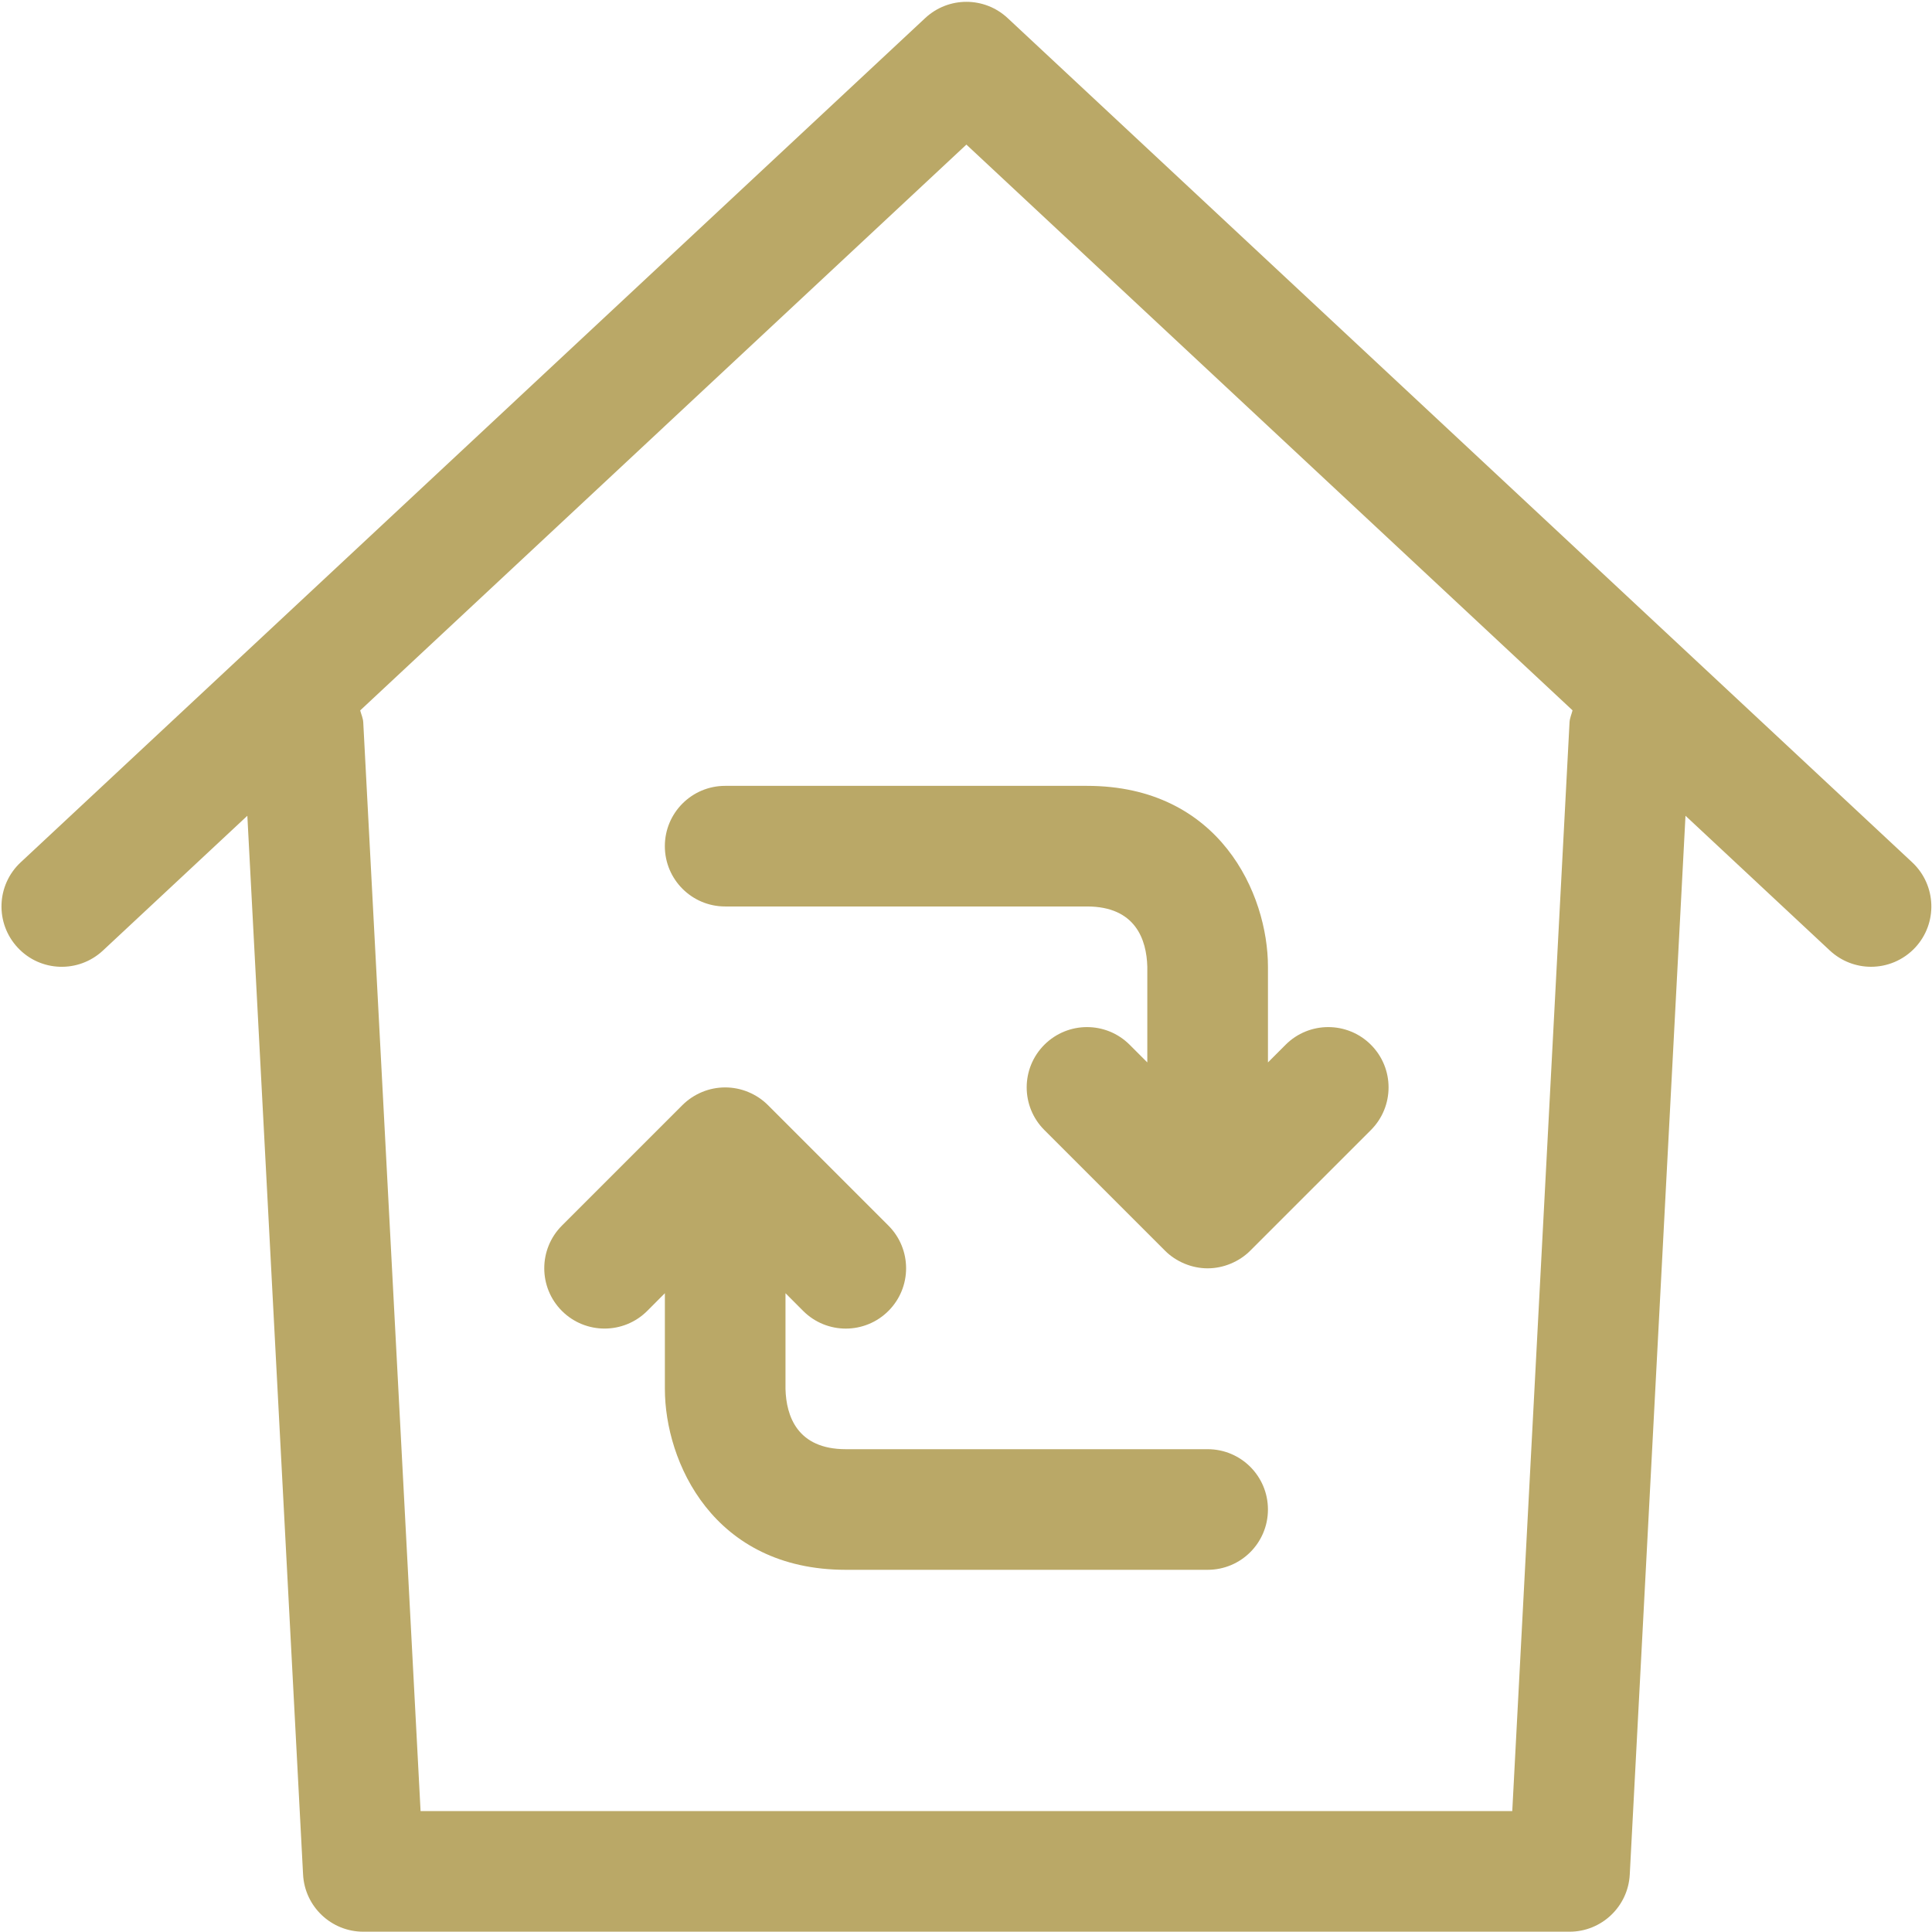
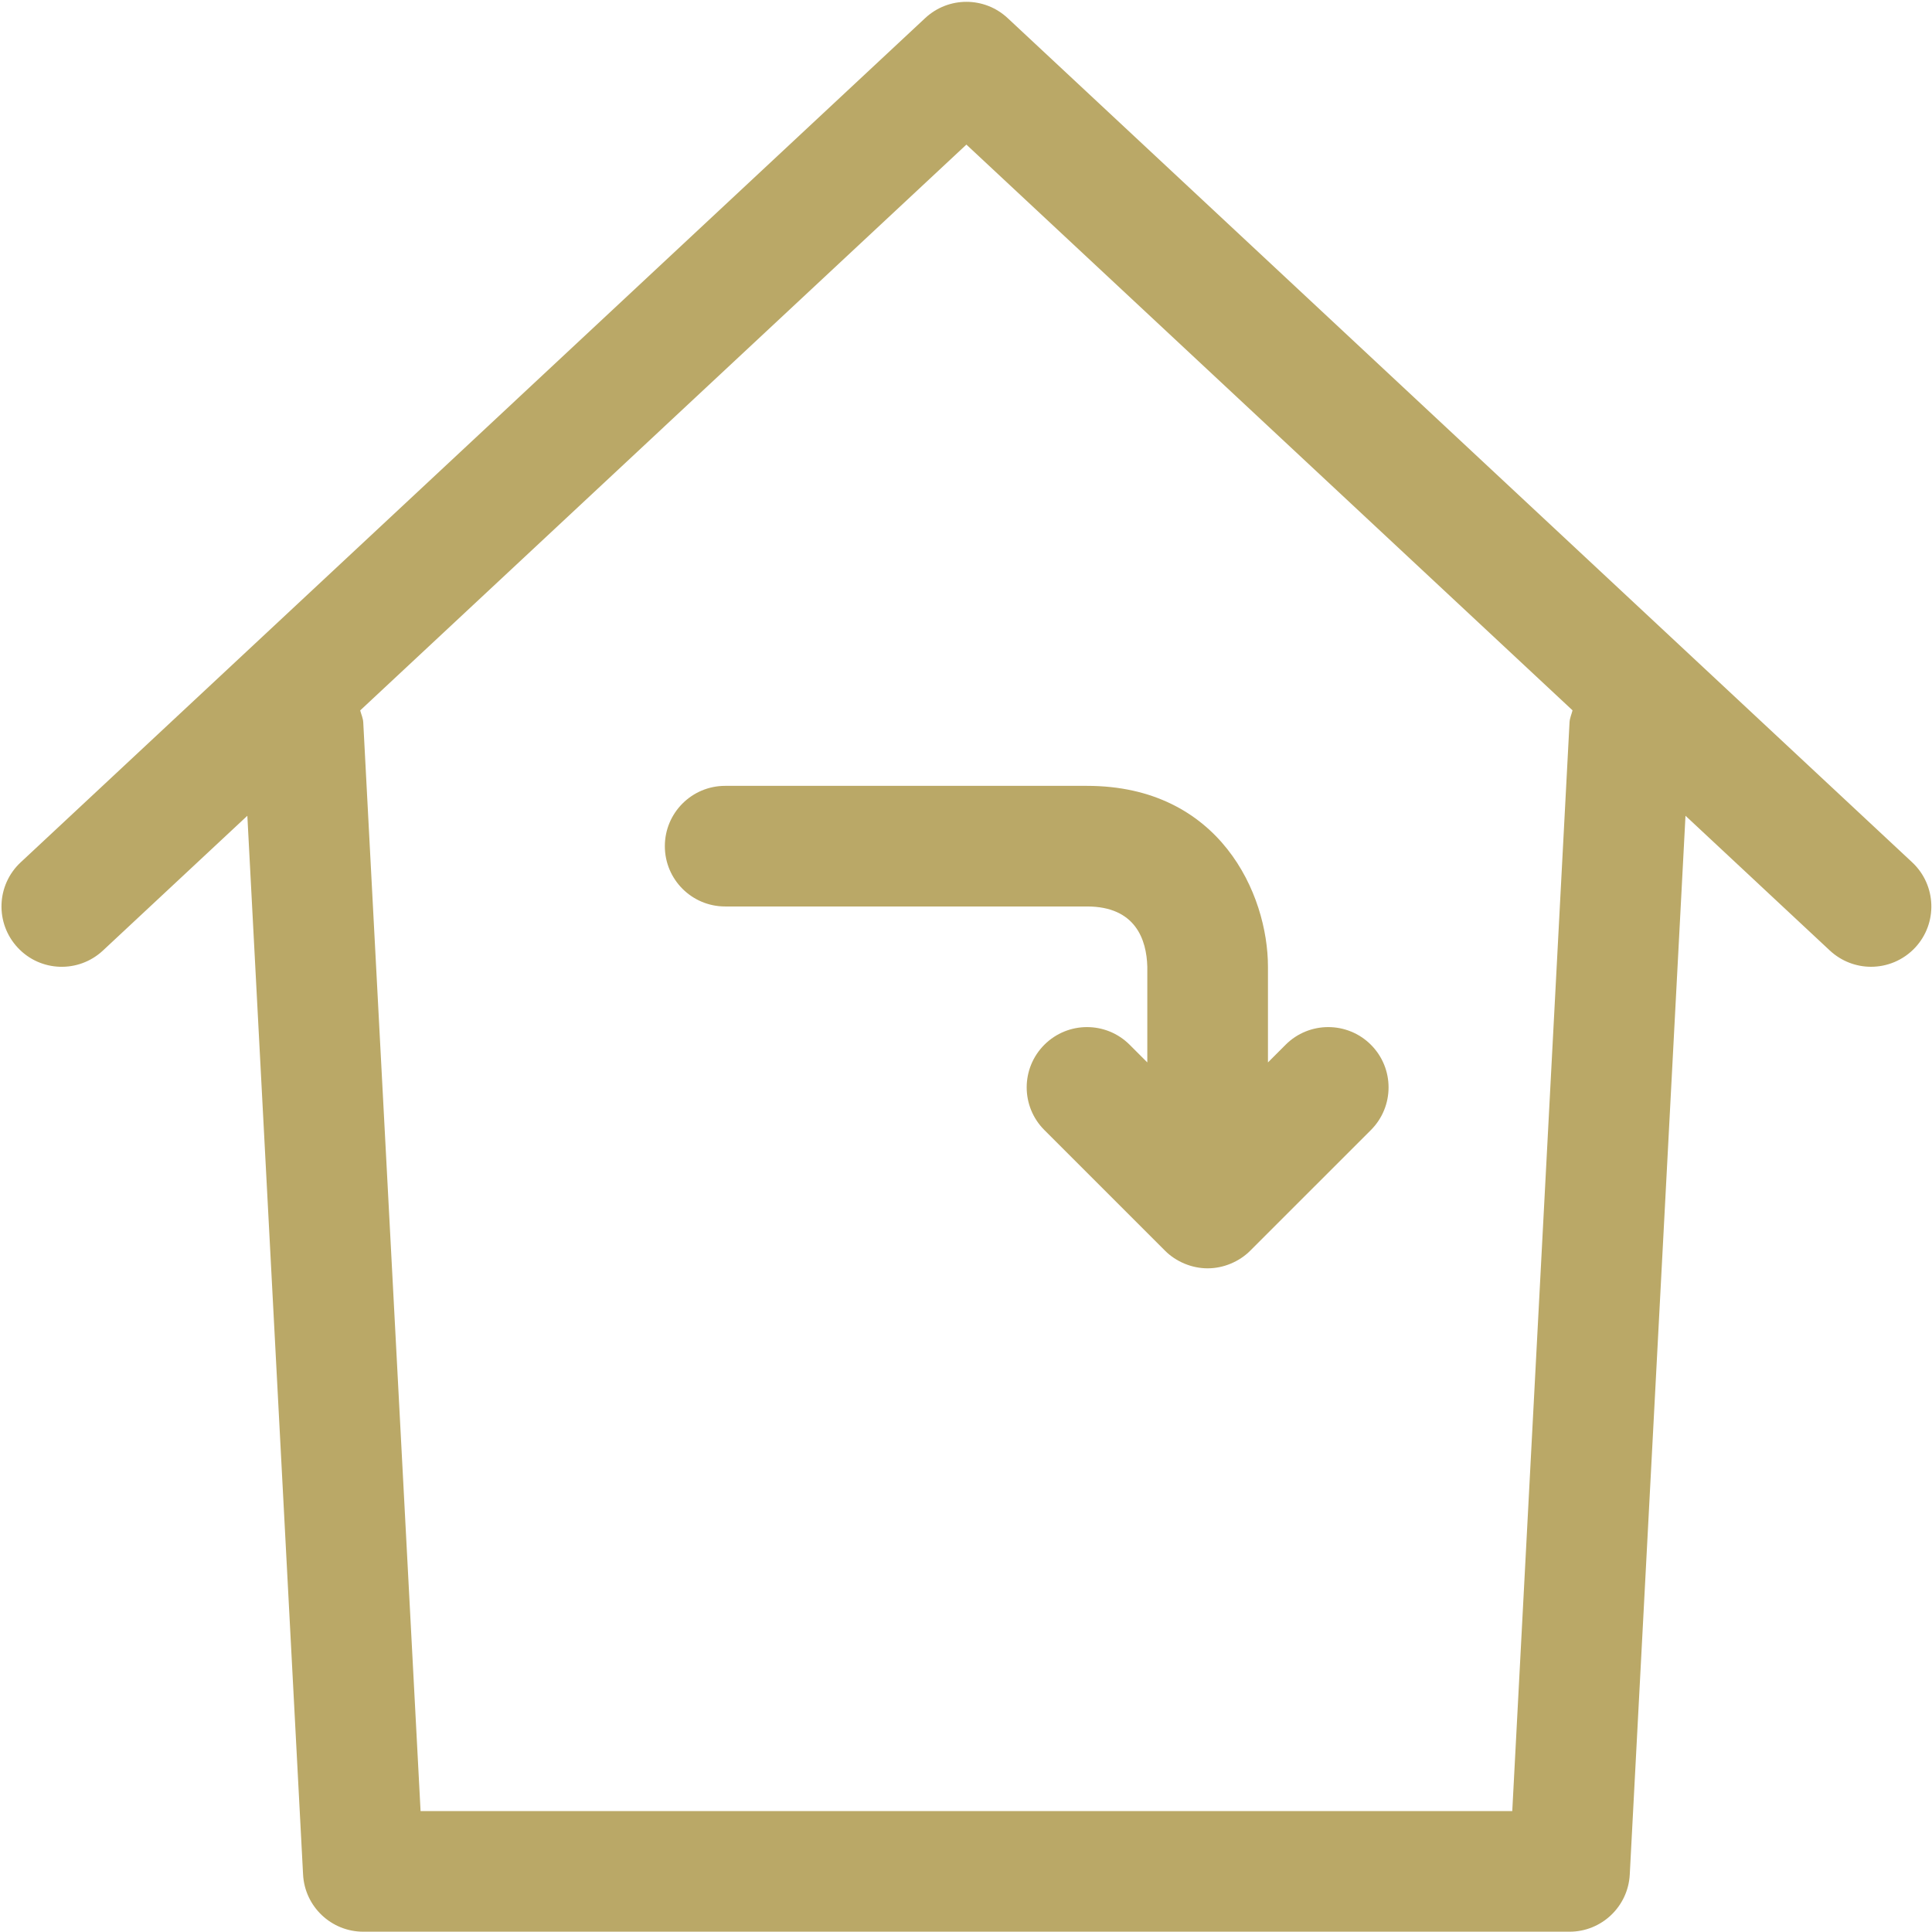
<svg xmlns="http://www.w3.org/2000/svg" width="491" height="491" viewBox="0 0 491 491" version="1.1" xml:space="preserve" style="fill-rule:evenodd;clip-rule:evenodd;stroke-linejoin:round;stroke-miterlimit:2;">
  <g transform="matrix(1,0,0,1,-4496.45,-5722.08)">
    <g transform="matrix(4.167,0,0,4.167,0,0)">
      <g>
        <g transform="matrix(1,0,0,-1,1128.36,1468.51)">
          <path d="M67.326,42.726L12.154,94.22C10.738,95.539 8.547,95.539 7.131,94.22L-48.04,42.726C-49.525,41.338 -49.603,39.013 -48.22,37.528C-46.835,36.038 -44.509,35.96 -43.02,37.348L-34.213,45.568L-30.814,-19.008C-30.71,-20.959 -29.097,-22.492 -27.139,-22.492L46.424,-22.492C48.382,-22.492 49.995,-20.959 50.099,-19.008L53.498,45.568L62.303,37.348C63.015,36.687 63.918,36.358 64.815,36.358C65.798,36.358 66.778,36.751 67.506,37.528C68.889,39.013 68.808,41.338 67.326,42.726M46.426,51.266L42.933,-15.136L-23.648,-15.136L-27.144,51.266C-27.158,51.524 -27.267,51.749 -27.331,51.993L9.641,86.502L46.609,51.997C46.547,51.753 46.441,51.526 46.426,51.266" style="fill:rgb(186,168,103);fill-rule:nonzero;" />
        </g>
        <g transform="matrix(1,0,0,-1,1129.34,1459.52)">
-           <path d="M23.375,-2.054L1.306,-2.054C-1.657,-2.054 -2.33,-0.029 -2.372,1.624L-2.372,7.459L-1.295,6.379C-0.577,5.661 0.365,5.301 1.306,5.301C2.246,5.301 3.188,5.661 3.906,6.379C5.343,7.816 5.343,10.144 3.906,11.582L-3.447,18.935C-3.786,19.274 -4.193,19.544 -4.646,19.731C-5.543,20.103 -6.557,20.103 -7.457,19.731C-7.907,19.544 -8.314,19.274 -8.655,18.935L-16.008,11.582C-17.443,10.144 -17.443,7.816 -16.008,6.379C-14.571,4.944 -12.243,4.944 -10.805,6.379L-9.728,7.459L-9.728,1.624C-9.728,-2.812 -6.791,-9.41 1.306,-9.41L23.375,-9.41C25.409,-9.41 27.052,-7.764 27.052,-5.732C27.052,-3.7 25.409,-2.054 23.375,-2.054" style="fill:rgb(186,168,103);fill-rule:nonzero;" />
-         </g>
+           </g>
        <g transform="matrix(1,0,0,-1,1119.61,1448.99)">
          <path d="M0,24.194C0,22.162 1.646,20.516 3.678,20.516L25.747,20.516C28.709,20.516 29.382,18.491 29.425,16.838L29.425,11.005L28.347,12.083C26.91,13.518 24.584,13.518 23.147,12.083C21.709,10.646 21.709,8.318 23.147,6.88L30.5,-0.473C30.838,-0.812 31.246,-1.082 31.698,-1.269C32.148,-1.456 32.624,-1.553 33.102,-1.553C33.583,-1.553 34.059,-1.456 34.509,-1.269C34.961,-1.082 35.369,-0.812 35.707,-0.473L43.061,6.88C44.498,8.318 44.498,10.646 43.061,12.083C41.623,13.518 39.295,13.518 37.86,12.083L36.783,11.005L36.783,16.838C36.783,21.274 33.844,27.872 25.747,27.872L3.678,27.872C1.646,27.872 0,26.226 0,24.194" style="fill:rgb(186,168,103);fill-rule:nonzero;" />
        </g>
      </g>
    </g>
  </g>
</svg>